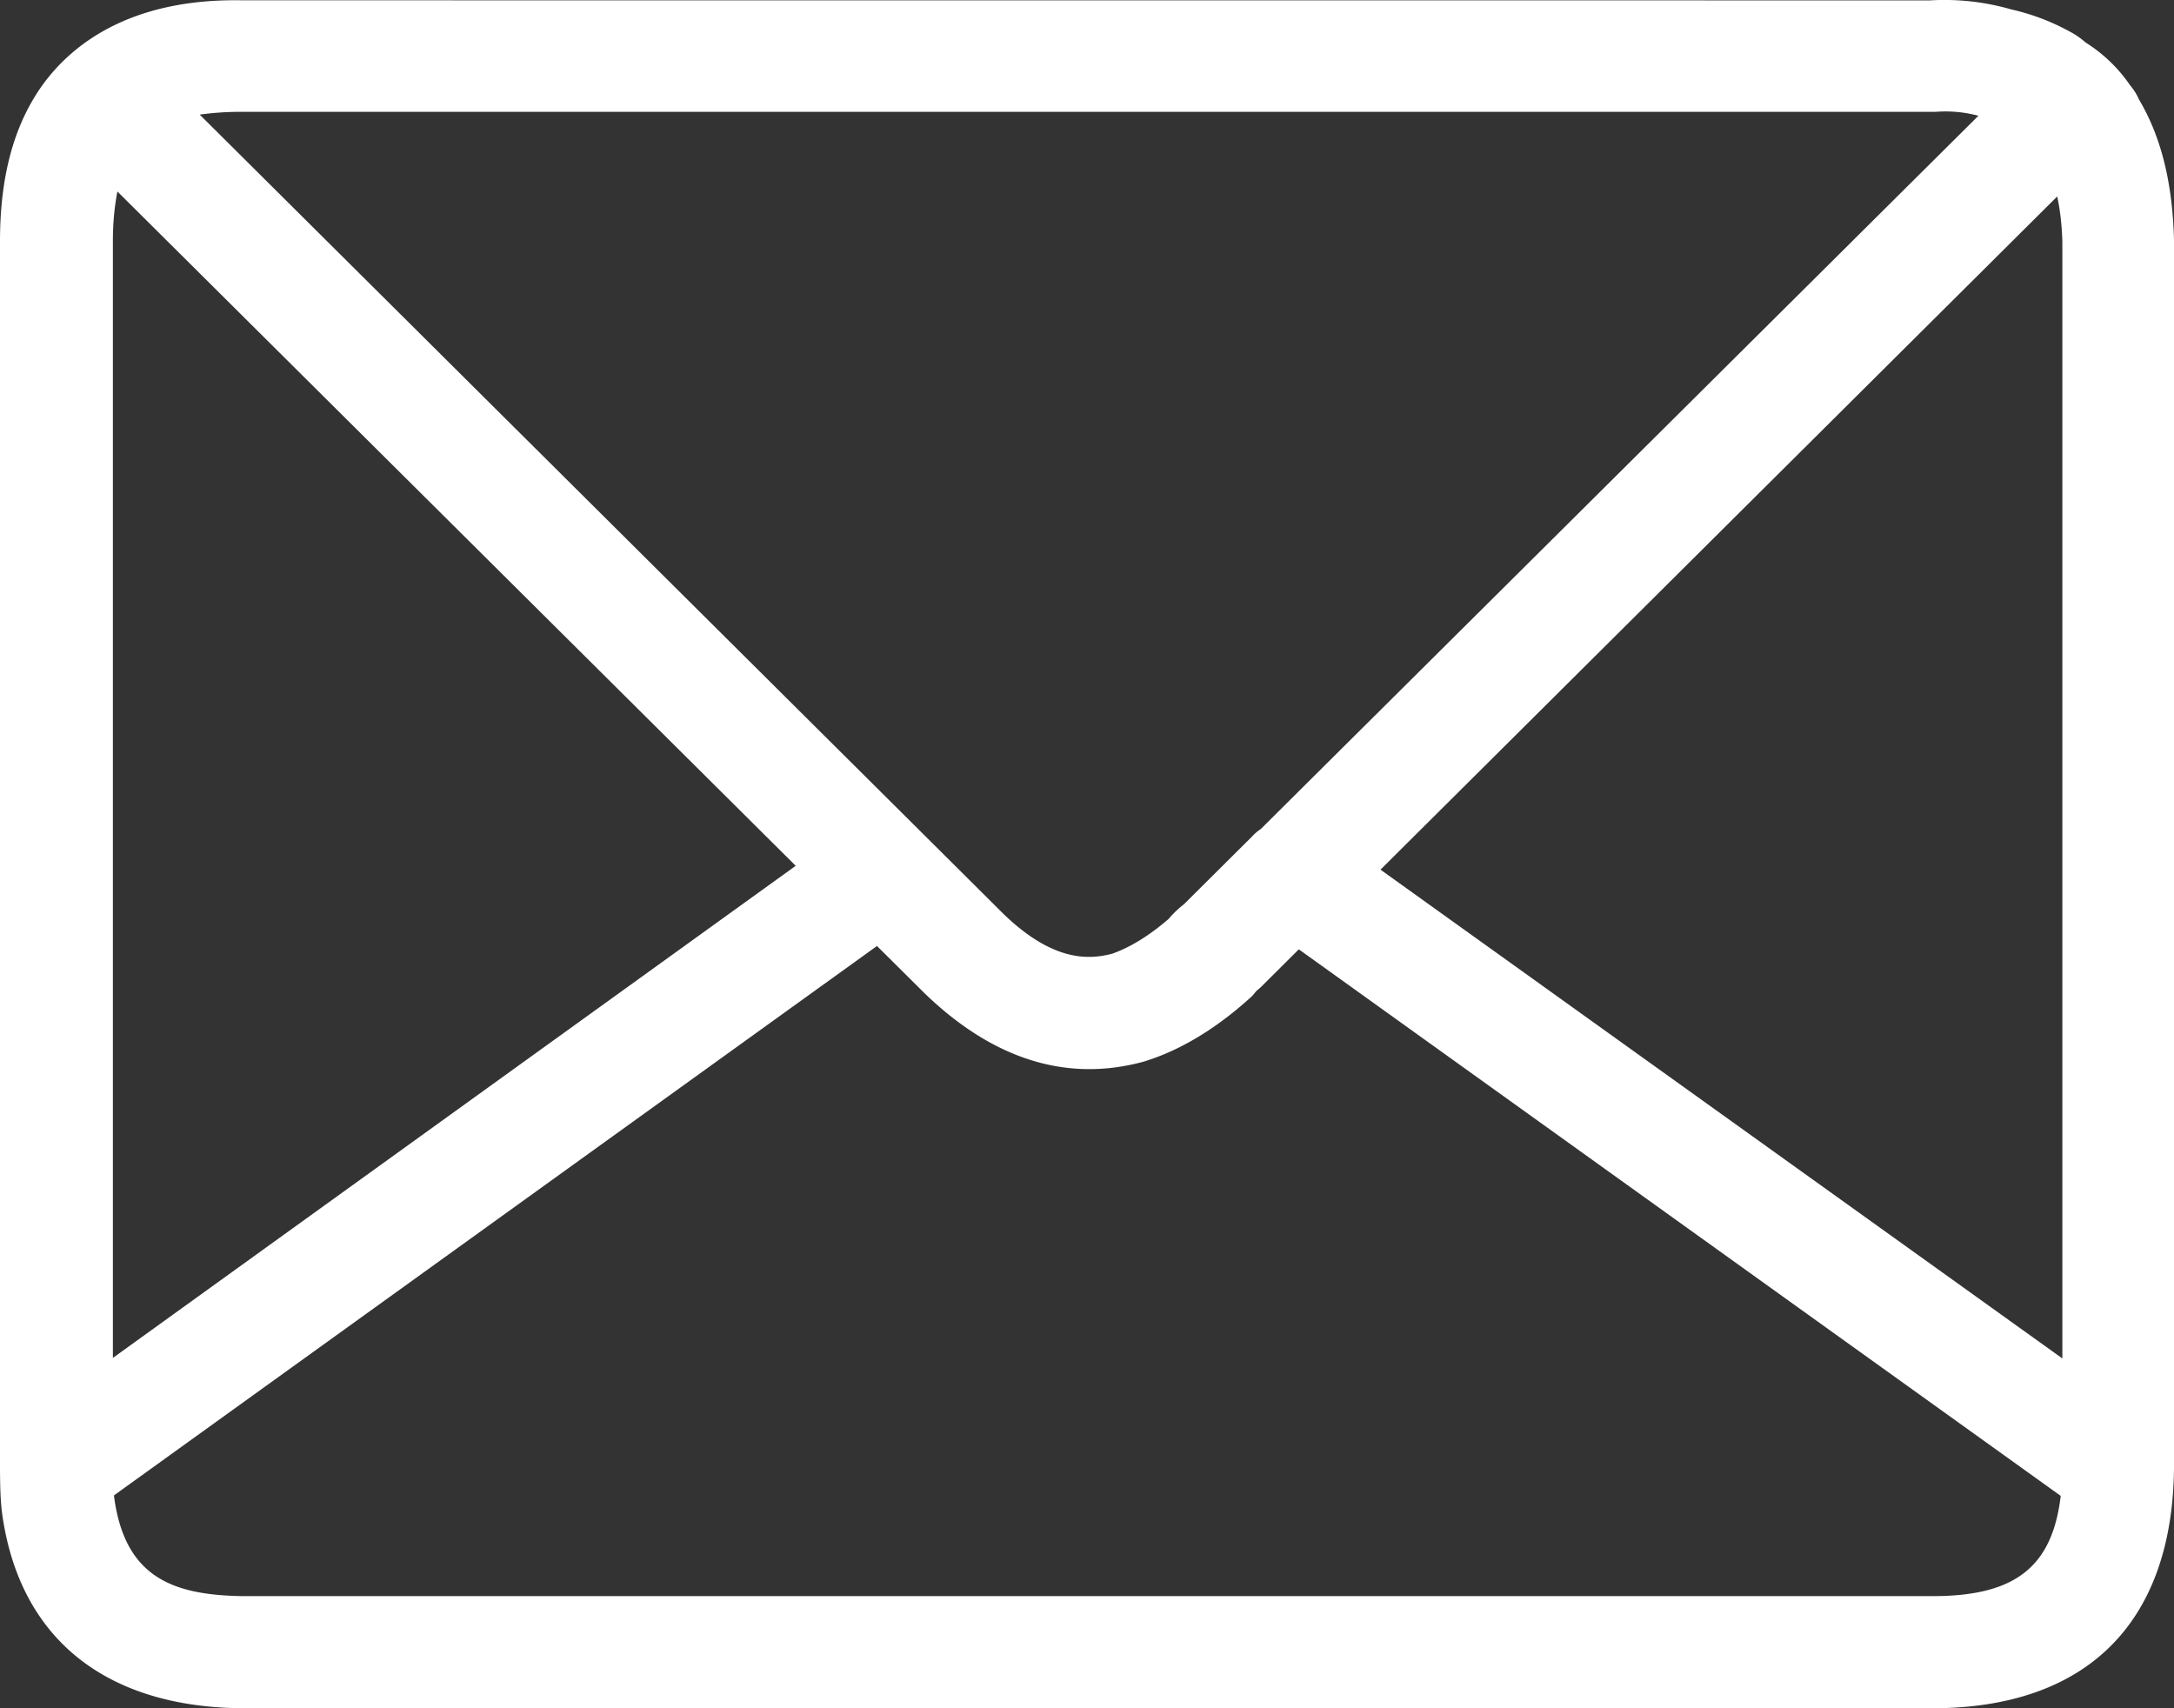
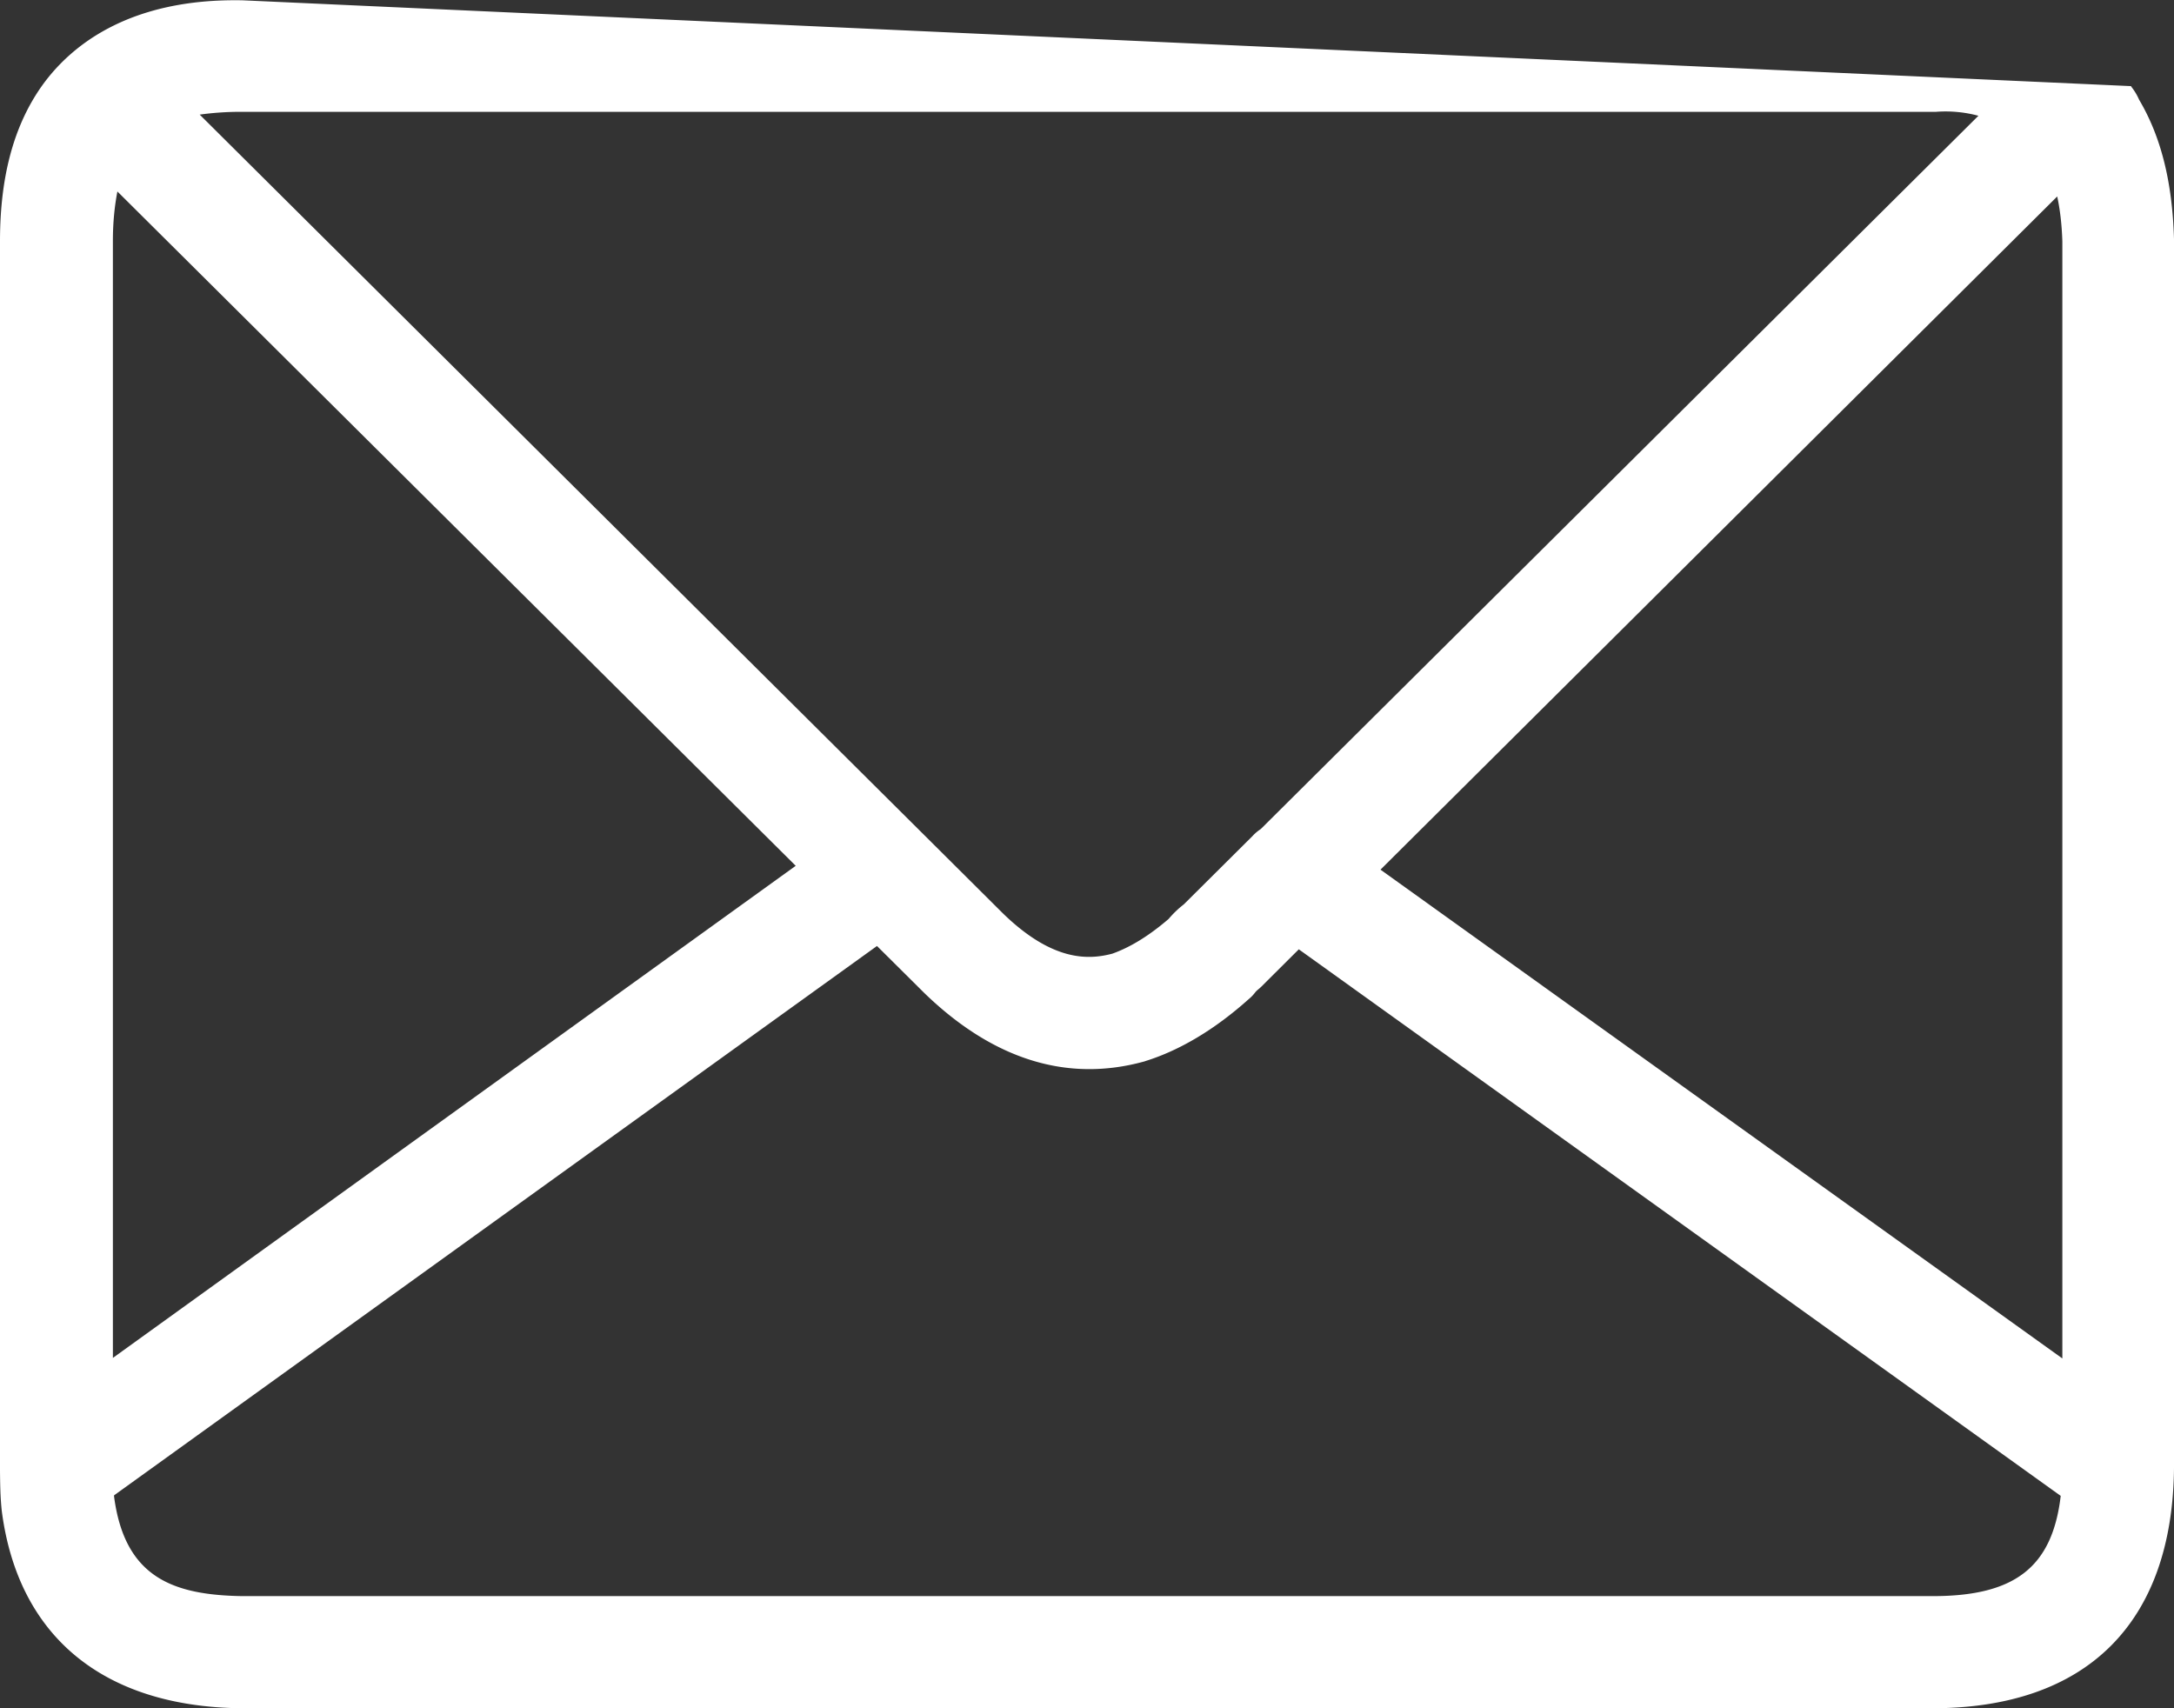
<svg xmlns="http://www.w3.org/2000/svg" width="28" height="22" fill="none">
  <rect width="100%" height="100%" fill="#333333" stroke="none" />
-   <path fill-rule="evenodd" clip-rule="evenodd" d="M.023 19.46c.21 1.616 1.308 2.519 3.08 2.54h21.782c1.99 0 3.094-1.097 3.115-3.09V3.08c-.021-.736-.167-1.32-.45-1.797a.729.729 0 00-.1-.166s0-.008-.008-.008a1.953 1.953 0 00-.581-.562 1.041 1.041 0 00-.21-.144 2.882 2.882 0 00-.748-.282 3.1 3.1 0 00-1.045-.116L3.124.004C1.67-.024.916.582.544 1.1.183 1.606 0 2.263 0 3.107v15.836c.002.163.003.333.023.516zm10.226-8.31l-8.795 6.338V3.102c0-.239.022-.447.058-.636l8.737 8.685zm-7.125 9.406h21.768c1.053 0 1.54-.368 1.649-1.291l-9.813-7.039-.486.484a.456.456 0 01-.033.029c-.01.009-.022.018-.032.029l-.008.009a.512.512 0 01-.088.092c-.435.39-.886.657-1.322.794l-.01.003c-.004.002-.007.004-.011.004-.989.274-1.946-.022-2.833-.881l-.61-.606-9.826 7.075v.014c.137 1.046.761 1.27 1.655 1.284zM26.496 2.531c.037.173.059.36.066.578v14.386L17.78 11.2l8.716-8.67zM3.116 1.44h-.013c-.196 0-.37.014-.531.036l9.313 9.26 1.031 1.026c.646.629 1.111.599 1.41.52.225-.08.464-.223.725-.447a1.29 1.29 0 01.196-.188l.885-.88a.523.523 0 01.093-.081l.017-.013 9.239-9.182a1.63 1.63 0 00-.545-.051H3.117z" fill="#fff" />
+   <path fill-rule="evenodd" clip-rule="evenodd" d="M.023 19.46c.21 1.616 1.308 2.519 3.08 2.54h21.782c1.99 0 3.094-1.097 3.115-3.09V3.08c-.021-.736-.167-1.32-.45-1.797a.729.729 0 00-.1-.166s0-.008-.008-.008L3.124.004C1.67-.024.916.582.544 1.1.183 1.606 0 2.263 0 3.107v15.836c.002.163.003.333.023.516zm10.226-8.31l-8.795 6.338V3.102c0-.239.022-.447.058-.636l8.737 8.685zm-7.125 9.406h21.768c1.053 0 1.54-.368 1.649-1.291l-9.813-7.039-.486.484a.456.456 0 01-.033.029c-.01.009-.022.018-.032.029l-.008.009a.512.512 0 01-.088.092c-.435.39-.886.657-1.322.794l-.01.003c-.004.002-.007.004-.011.004-.989.274-1.946-.022-2.833-.881l-.61-.606-9.826 7.075v.014c.137 1.046.761 1.27 1.655 1.284zM26.496 2.531c.037.173.059.36.066.578v14.386L17.78 11.2l8.716-8.67zM3.116 1.44h-.013c-.196 0-.37.014-.531.036l9.313 9.26 1.031 1.026c.646.629 1.111.599 1.41.52.225-.08.464-.223.725-.447a1.29 1.29 0 01.196-.188l.885-.88a.523.523 0 01.093-.081l.017-.013 9.239-9.182a1.63 1.63 0 00-.545-.051H3.117z" fill="#fff" />
</svg>